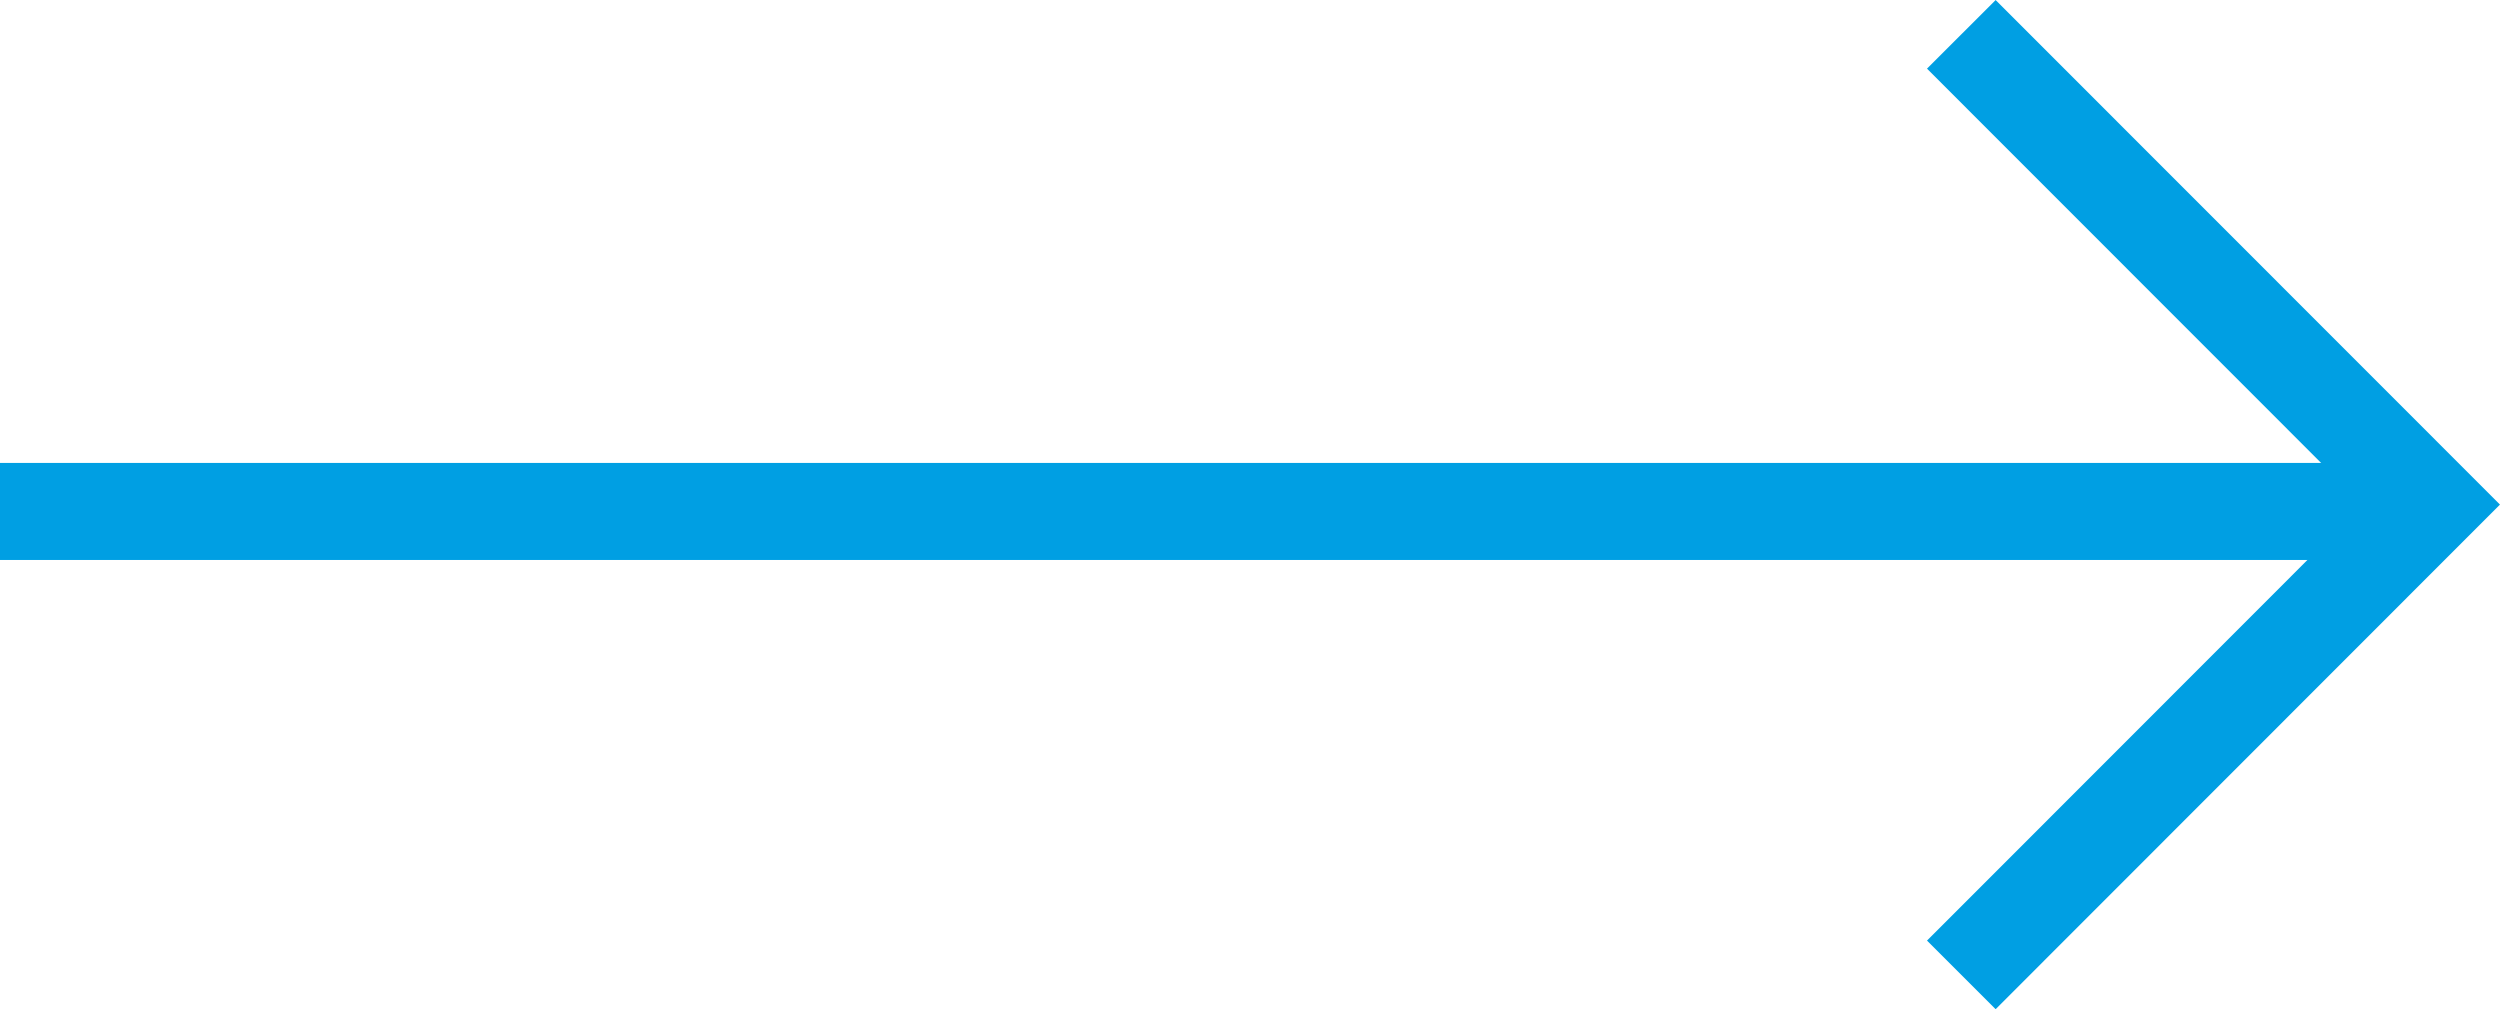
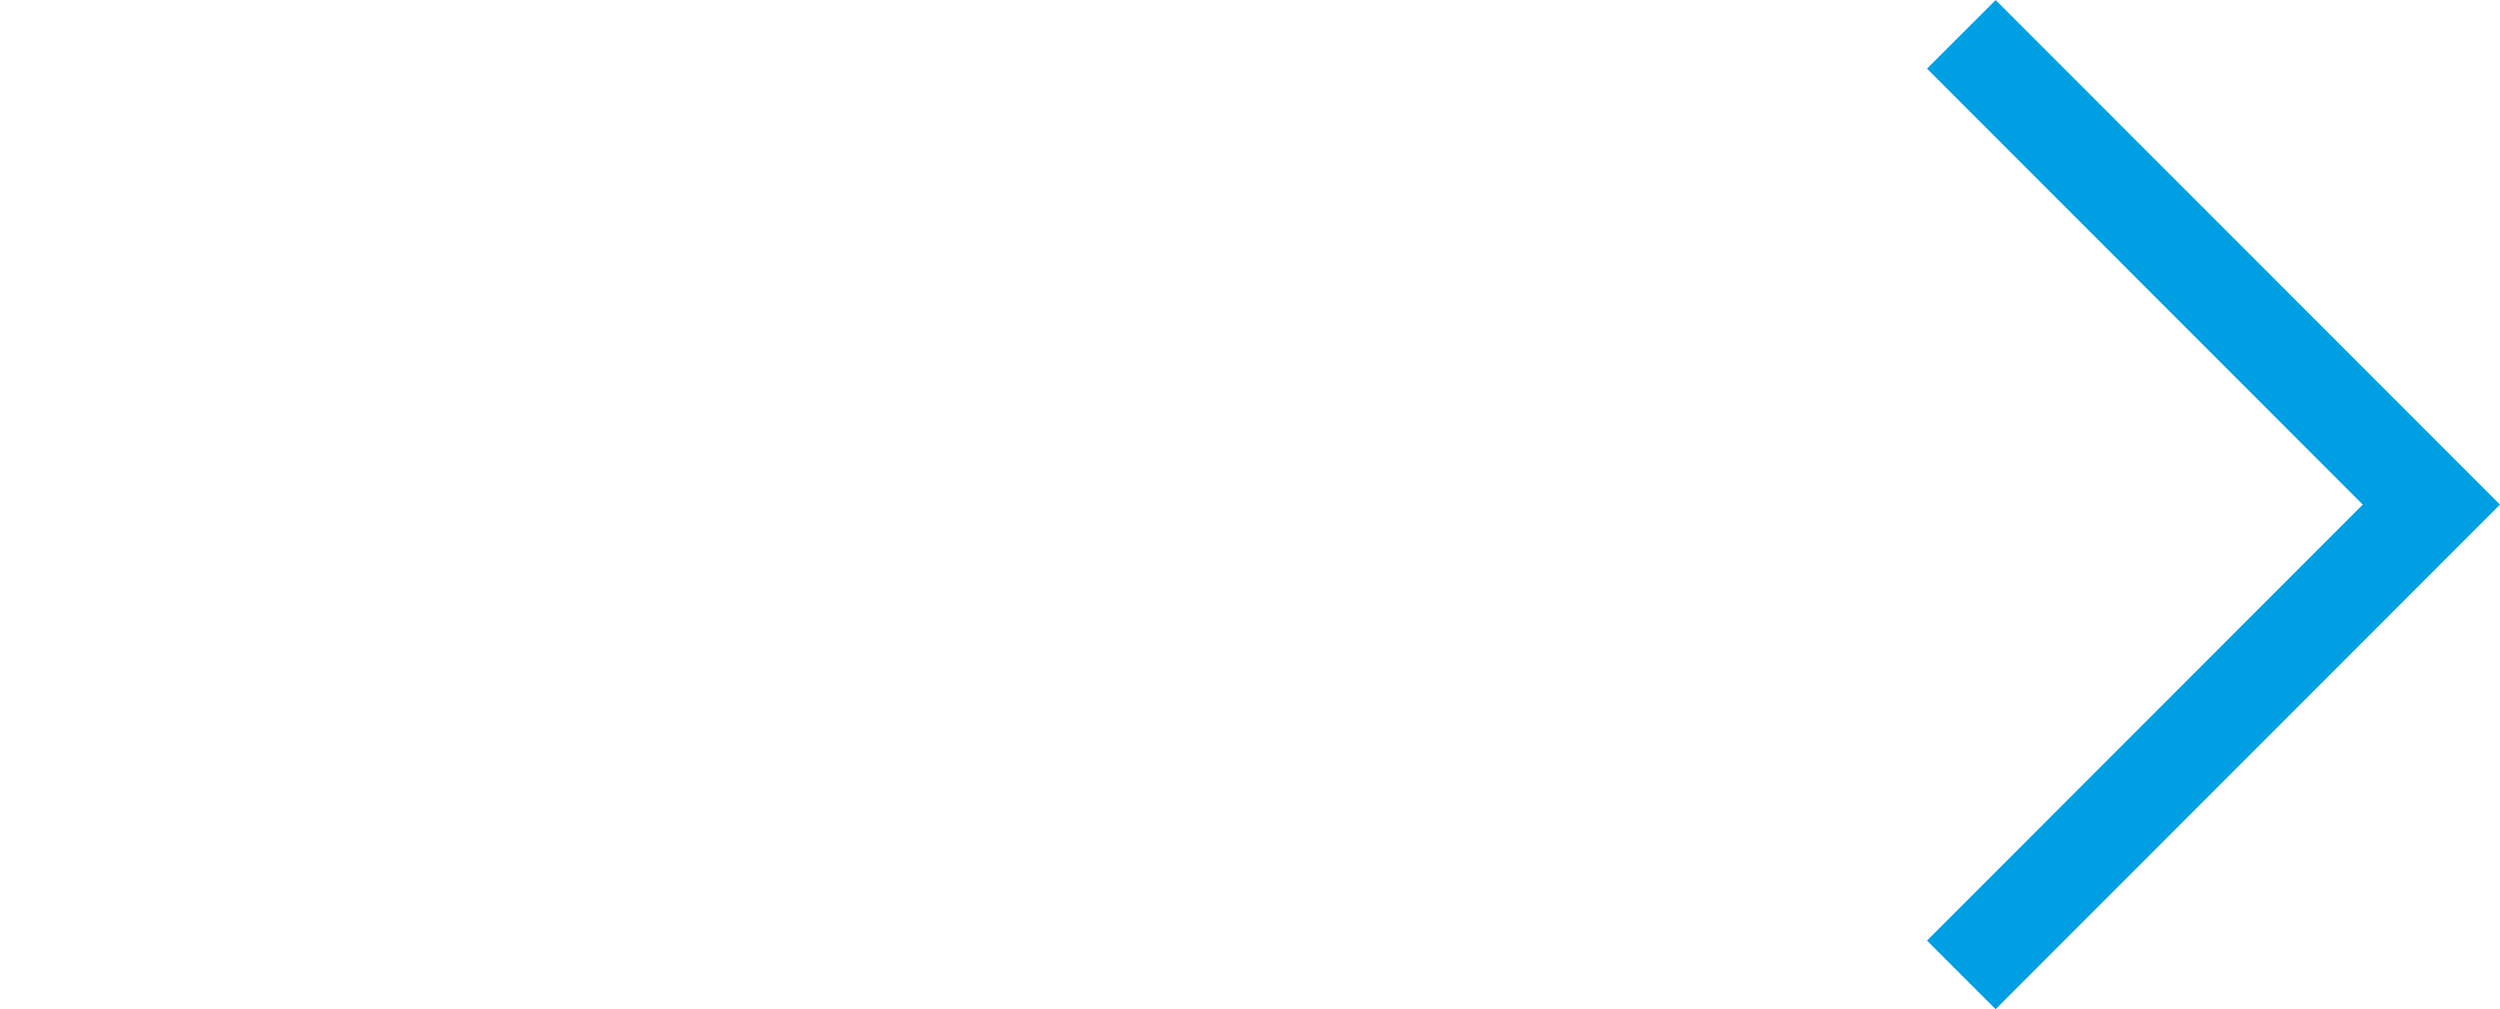
<svg xmlns="http://www.w3.org/2000/svg" viewBox="0 0 38.645 15.6">
  <defs>
    <style>
      .cls-1 {
        fill: none;
        stroke: #009fe3;
        stroke-width: 1.5px;
      }
    </style>
  </defs>
  <g id="Gruppe_555" data-name="Gruppe 555" transform="translate(-412.5 -5459.284)">
-     <line id="Linie_57" data-name="Linie 57" class="cls-1" x2="37.239" transform="translate(412.5 5467.19)" />
    <path id="Pfad_1019" data-name="Pfad 1019" class="cls-1" d="M0,0,7.27,7.266,14.539,0" transform="translate(442.818 5474.354) rotate(-90)" />
  </g>
</svg>